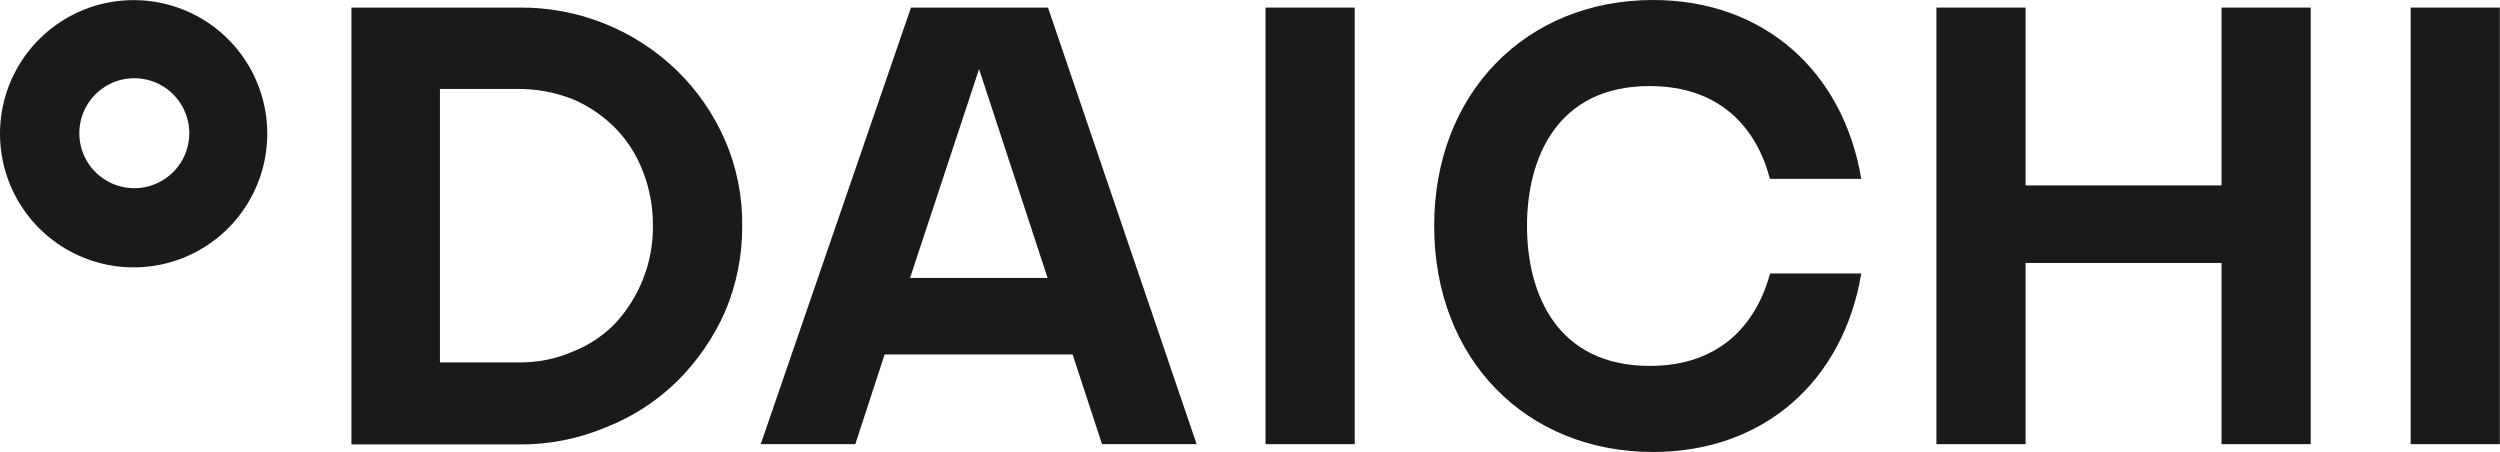
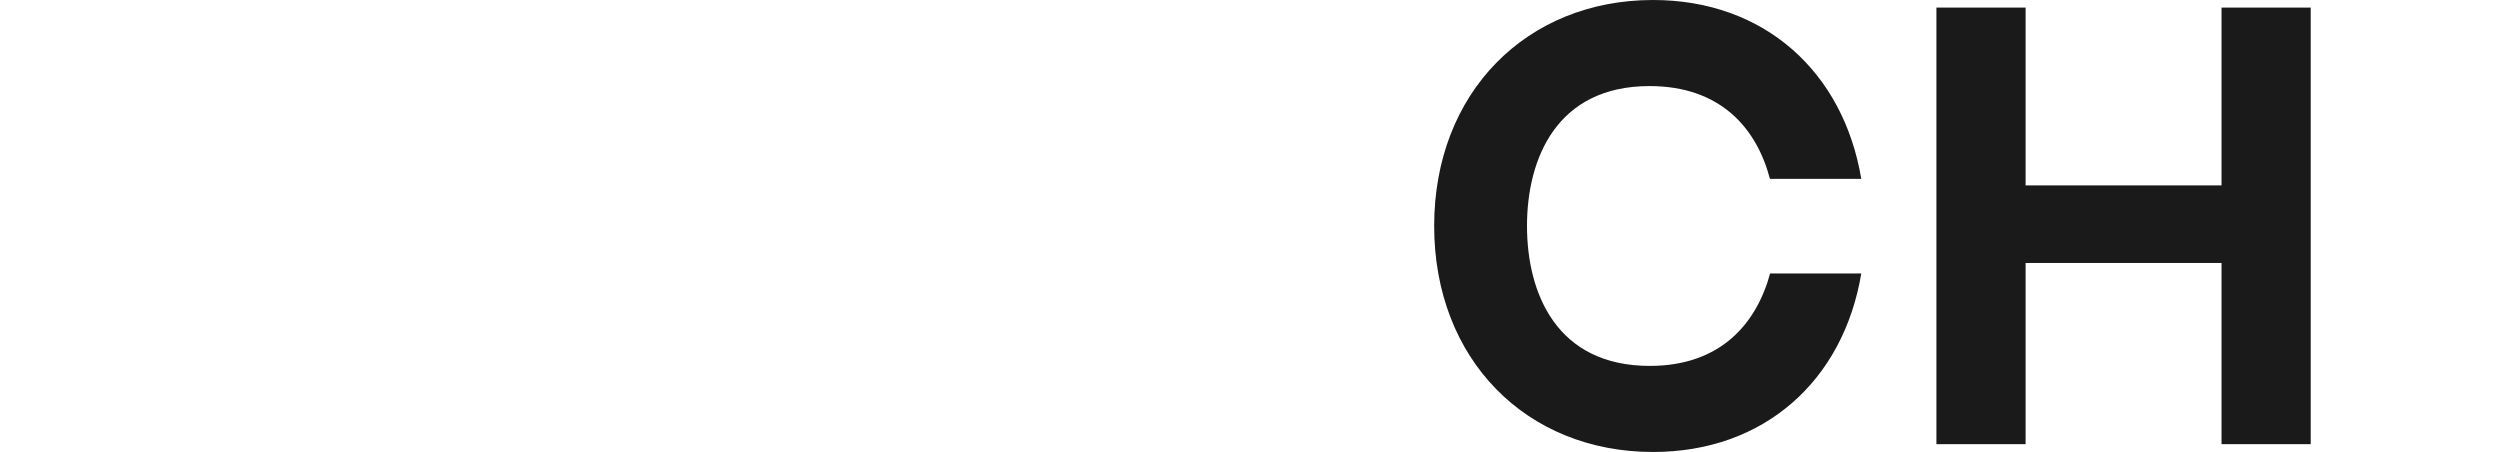
<svg xmlns="http://www.w3.org/2000/svg" width="354" height="64" viewBox="0 0 354 64" fill="none">
-   <path fill-rule="evenodd" clip-rule="evenodd" d="M73.373 1.074C81.77 0.954 89.87 4.175 95.892 10.028C98.765 12.837 101.065 16.177 102.666 19.862C104.326 23.688 105.155 27.823 105.095 31.992C105.122 36.166 104.295 40.3 102.666 44.142C101.038 47.812 98.741 51.147 95.892 53.976C93.004 56.807 89.575 59.026 85.809 60.501C81.875 62.158 77.641 62.985 73.373 62.931H49.763V1.074H73.373ZM81.198 49.748C83.489 48.841 85.552 47.444 87.244 45.654C88.886 43.844 90.183 41.749 91.071 39.474C92.008 37.099 92.476 34.565 92.448 32.012C92.481 29.396 92.014 26.798 91.071 24.358C90.224 22.085 88.922 20.008 87.244 18.255C85.52 16.483 83.466 15.066 81.198 14.084C78.709 13.093 76.052 12.586 73.373 12.592H62.295V51.317H73.373C76.064 51.363 78.733 50.828 81.198 49.748Z" fill="#1A1A1A" />
-   <path d="M191.827 1.074V62.893H179.199V1.074H191.827Z" fill="#1A1A1A" />
  <path d="M250.662 38.668C248.749 45.766 243.678 51.812 233.614 51.812C220.432 51.812 216.223 41.557 216.223 31.99C216.223 22.424 220.451 12.188 233.576 12.188C243.64 12.188 248.749 18.176 250.624 25.332H263.558C261.013 10.14 249.801 0 234.074 0C216.146 0 203.078 13.125 203.078 31.99C203.078 50.856 216.089 64 234.074 64C249.801 64 261.013 53.917 263.558 38.725H250.662V38.668Z" fill="#1A1A1A" />
-   <path d="M353.98 1.074V62.893H341.353V1.074H353.98Z" fill="#1A1A1A" />
  <path d="M286.825 1.074V26.253H314.568V1.074H327.196V62.893H314.568V37.236H286.825V62.893H274.197V1.074H286.825Z" fill="#1A1A1A" />
-   <path fill-rule="evenodd" clip-rule="evenodd" d="M18.923 0.016C15.18 0.016 11.522 1.125 8.41 3.205C5.298 5.284 2.873 8.239 1.44 11.697C0.008 15.155 -0.367 18.959 0.364 22.63C1.094 26.3 2.896 29.672 5.542 32.319C8.189 34.965 11.56 36.767 15.231 37.497C18.902 38.227 22.706 37.853 26.164 36.42C29.622 34.988 32.577 32.563 34.656 29.451C36.735 26.339 37.845 22.681 37.845 18.938C37.848 16.453 37.36 13.991 36.41 11.694C35.46 9.397 34.066 7.31 32.309 5.552C30.551 3.795 28.464 2.401 26.167 1.451C23.87 0.501 21.408 0.013 18.923 0.016ZM18.923 26.649C17.387 26.63 15.891 26.157 14.623 25.29C13.355 24.423 12.371 23.201 11.797 21.776C11.222 20.352 11.081 18.789 11.393 17.285C11.704 15.78 12.453 14.402 13.546 13.322C14.638 12.243 16.026 11.511 17.534 11.218C19.042 10.925 20.603 11.085 22.02 11.677C23.437 12.269 24.648 13.267 25.499 14.546C26.351 15.824 26.805 17.326 26.805 18.862C26.805 19.891 26.602 20.91 26.205 21.86C25.809 22.809 25.229 23.671 24.498 24.395C23.766 25.119 22.899 25.691 21.945 26.078C20.992 26.465 19.971 26.659 18.942 26.649H18.923Z" fill="#1A1A1A" />
-   <path fill-rule="evenodd" clip-rule="evenodd" d="M156.049 62.893H169.442L148.396 1.074H128.995L107.719 62.893H121.112L125.264 50.189H151.878L156.049 62.893ZM128.861 39.359L138.638 9.78L148.338 39.359H128.861Z" fill="#1A1A1A" />
</svg>